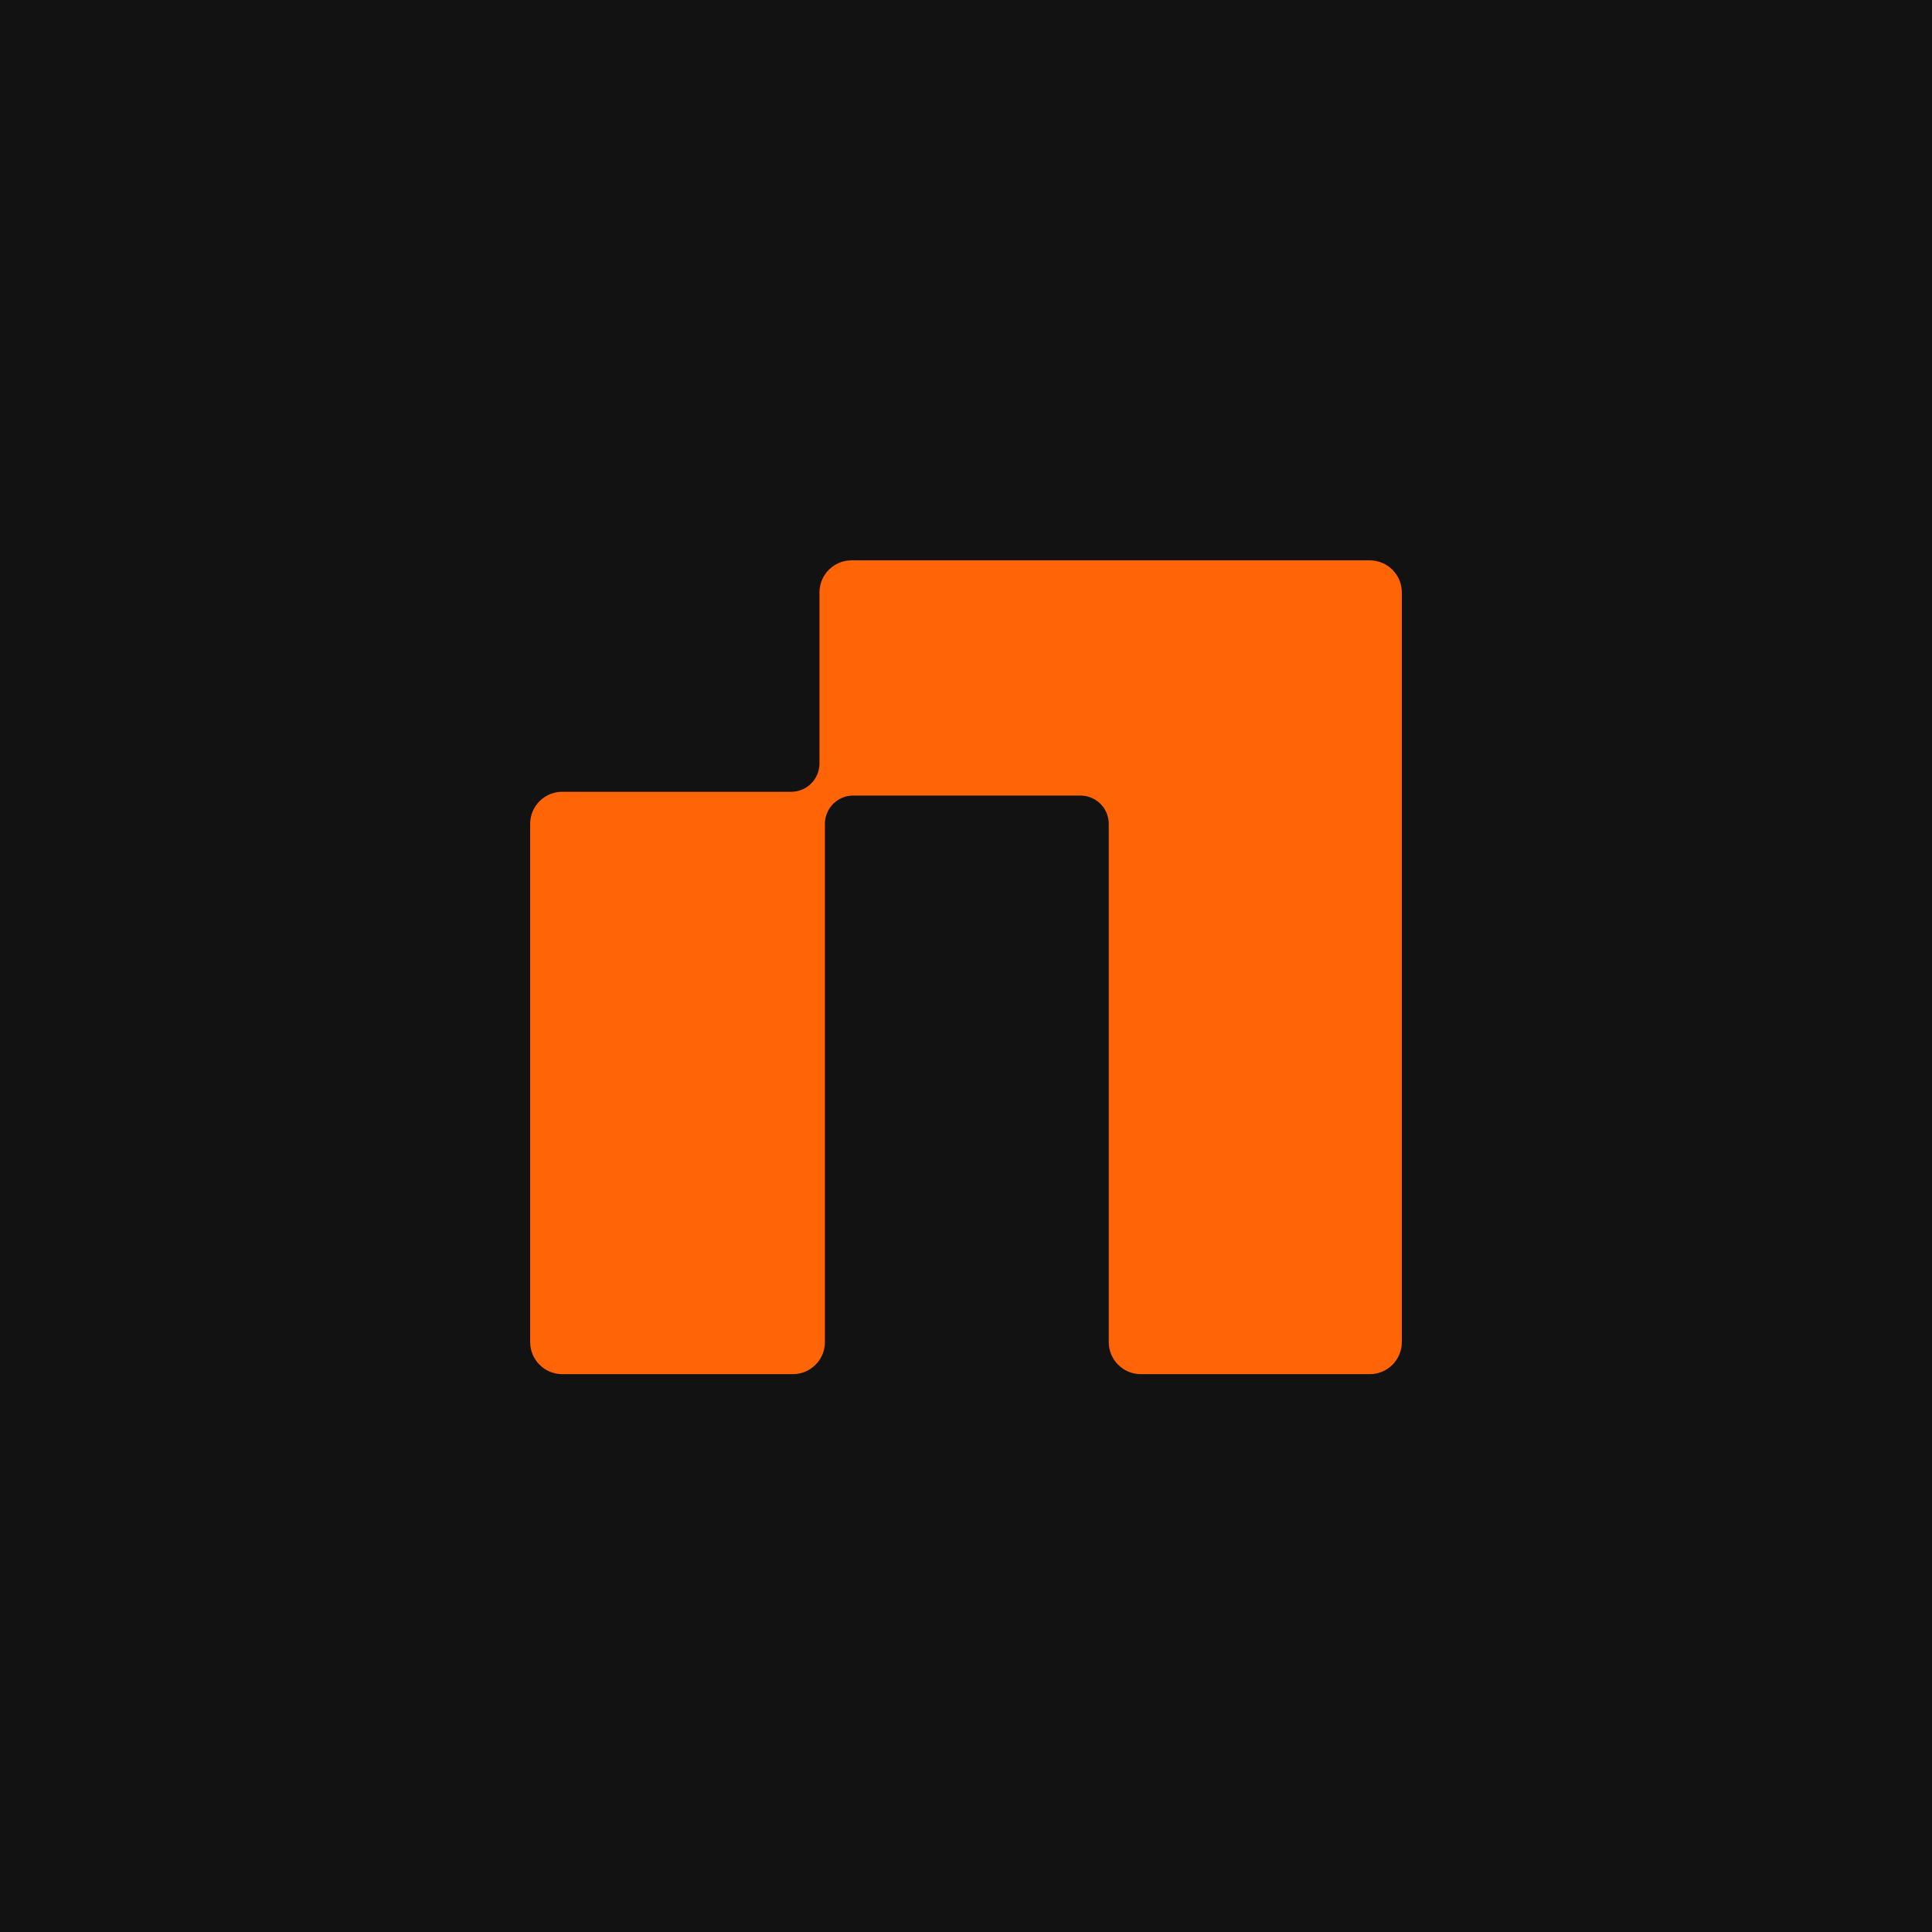
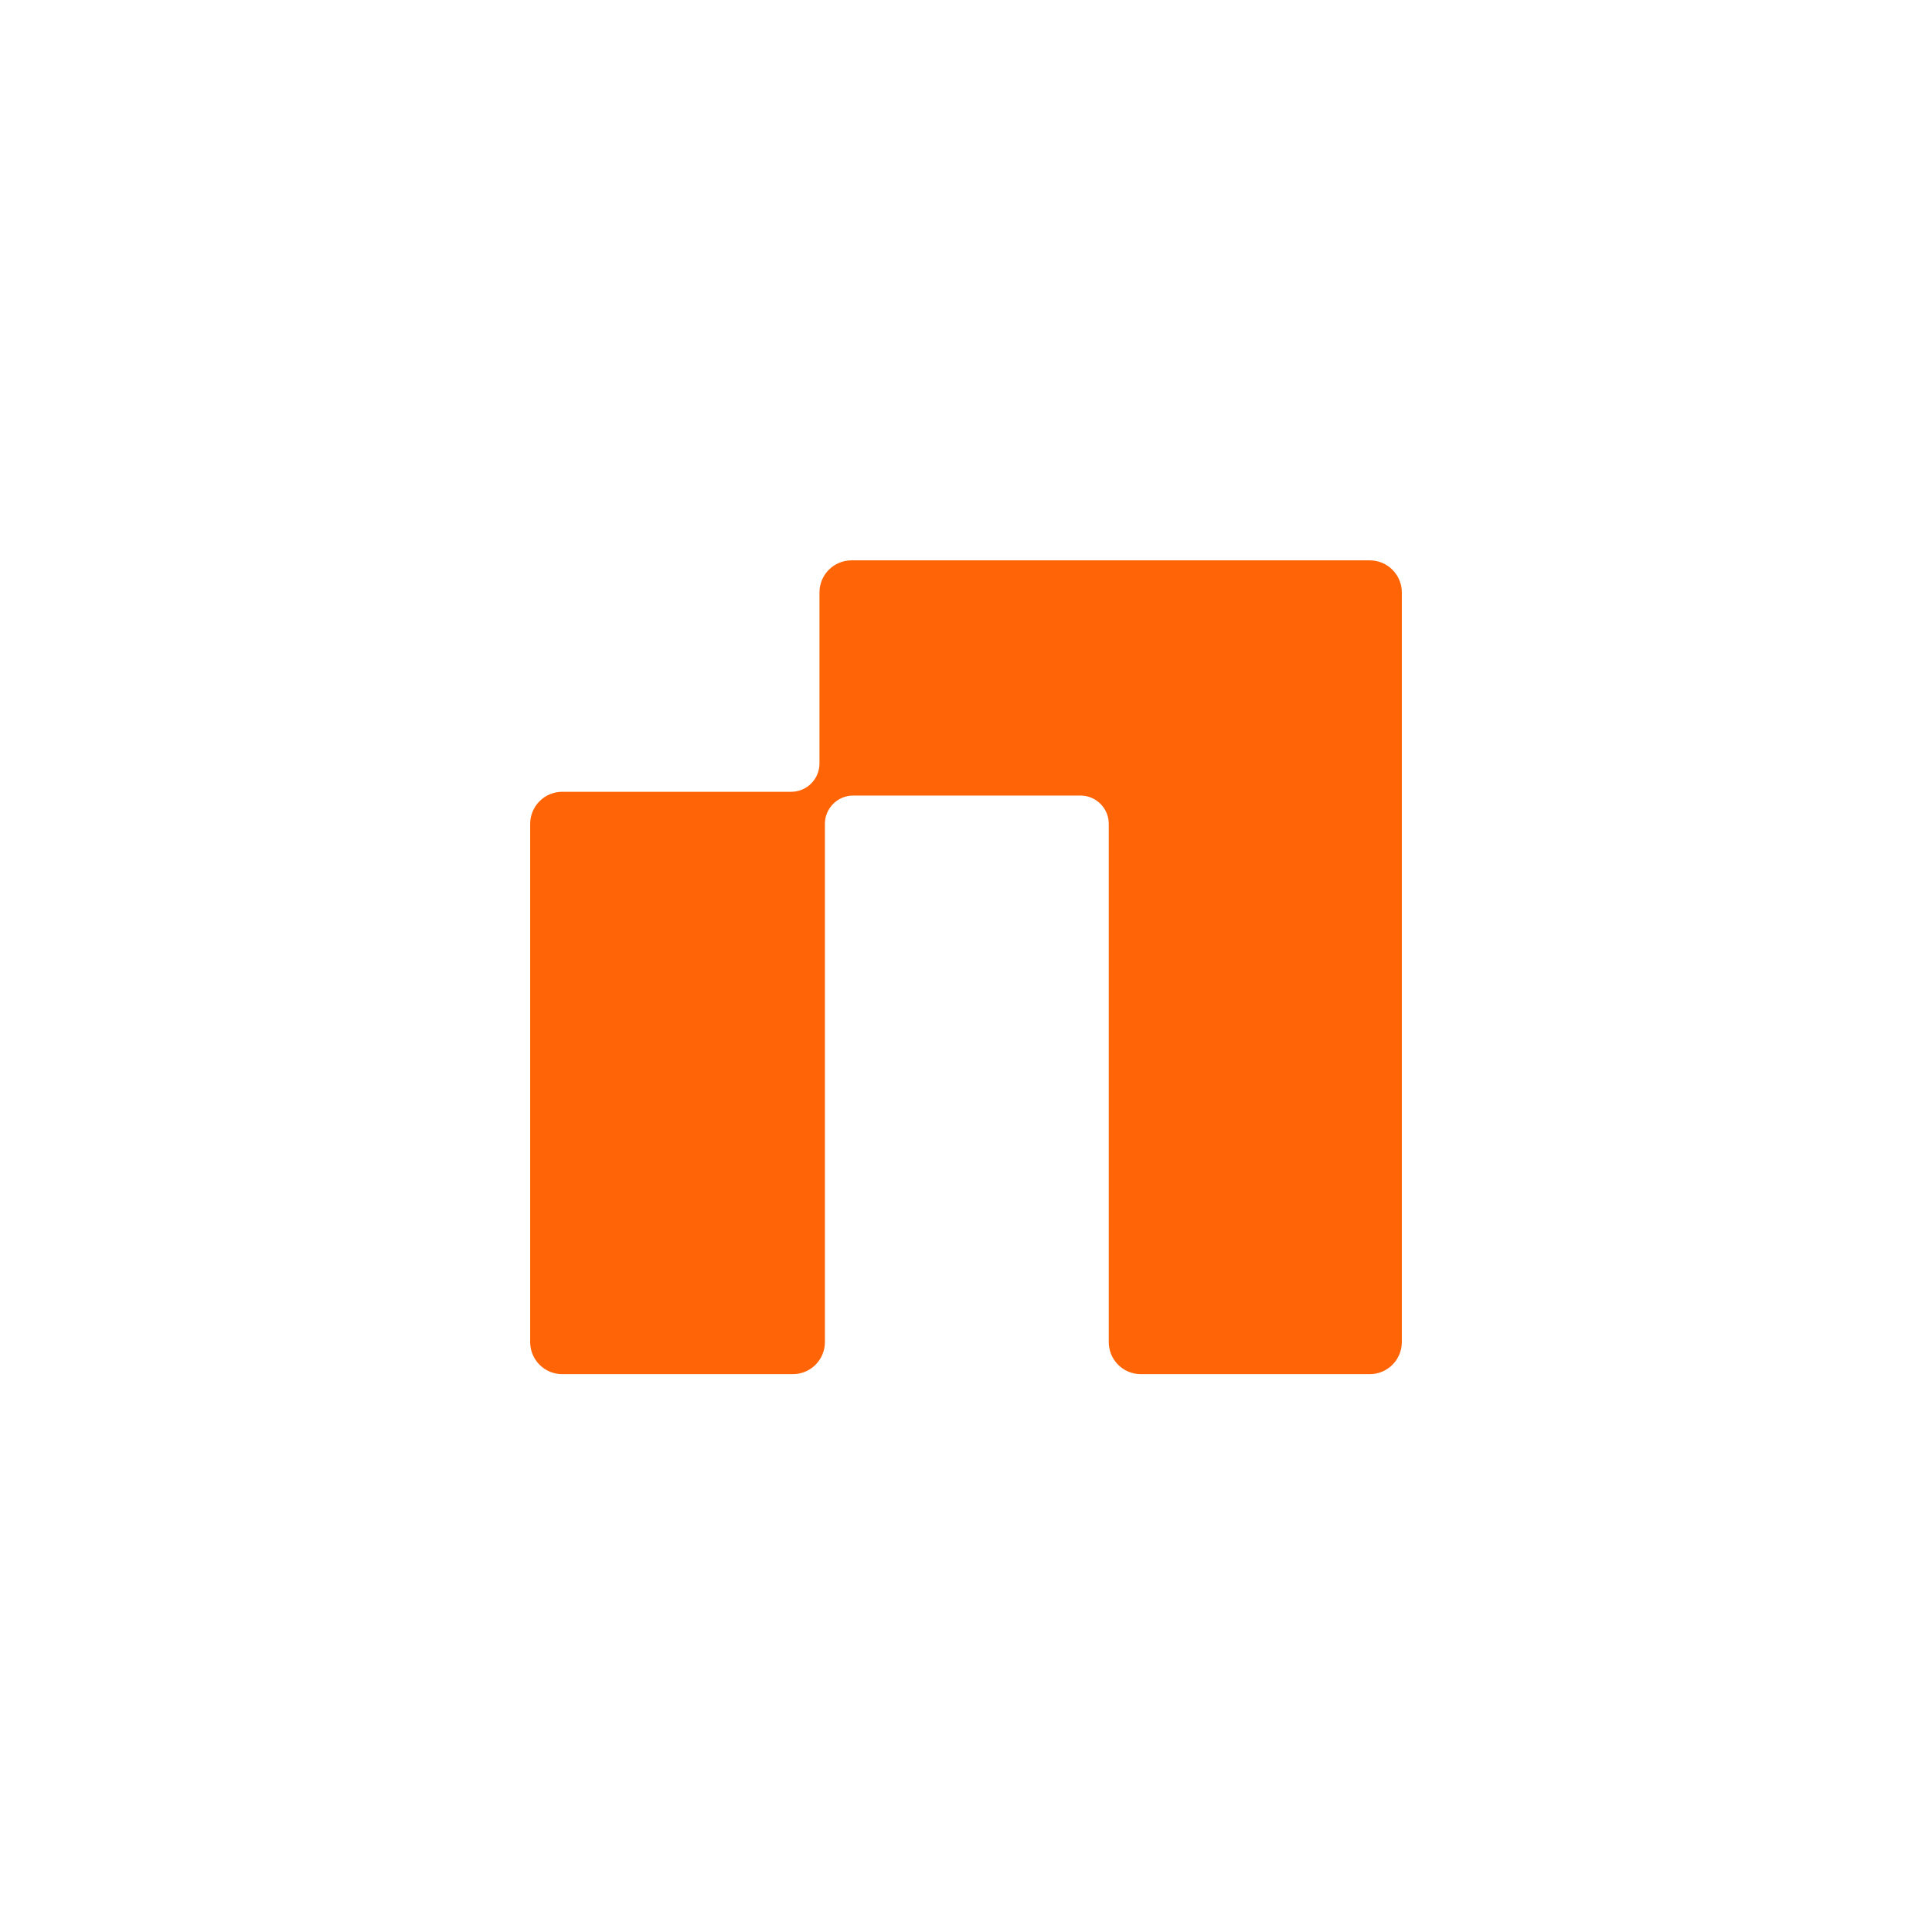
<svg xmlns="http://www.w3.org/2000/svg" width="512" height="512" viewBox="0 0 512 512" fill="none">
-   <rect width="512" height="512" fill="#121212" />
  <path d="M141 218.333V355.667C141 360.085 144.582 363.667 149 363.667H210.109C214.527 363.667 218.109 360.085 218.109 355.667V218.333C218.109 213.915 221.69 210.333 226.109 210.333H286.333C290.752 210.333 294.333 213.915 294.333 218.333V355.667C294.333 360.085 297.915 363.667 302.333 363.667H363C367.418 363.667 371 360.085 371 355.667V157C371 152.582 367.418 149 363 149H294.333H225.667C221.248 149 217.667 152.582 217.667 157V202.333C217.667 206.752 214.085 210.333 209.667 210.333H149C144.582 210.333 141 213.915 141 218.333Z" fill="#FF6507" stroke="#FF6507" />
</svg>